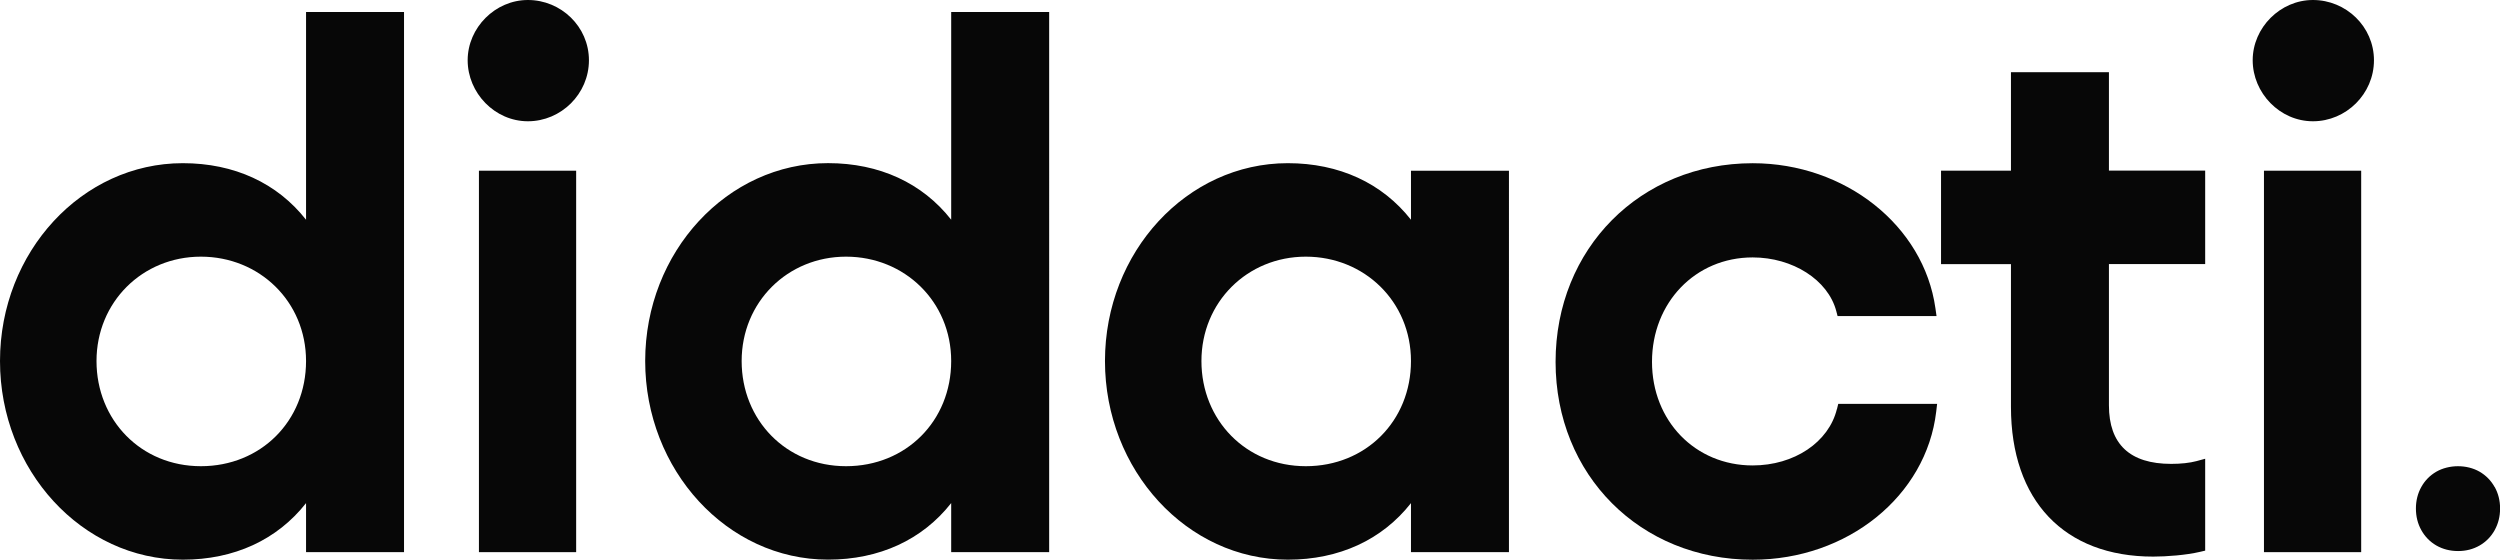
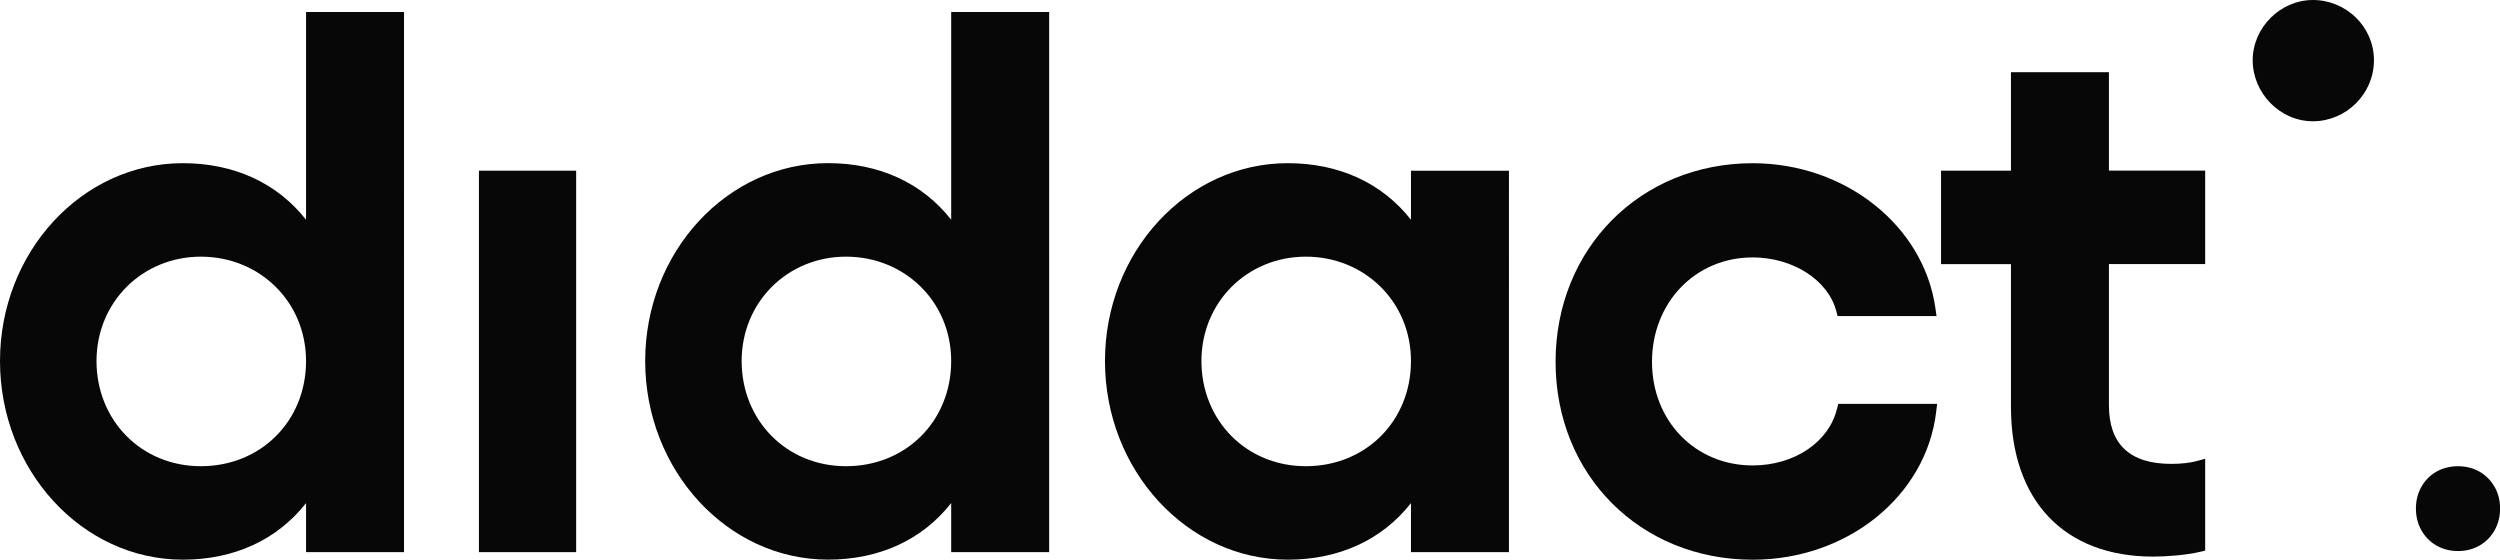
<svg xmlns="http://www.w3.org/2000/svg" id="Layer_2" data-name="Layer 2" viewBox="0 0 561.35 125.66">
  <defs>
    <style>
      .cls-1 {
        fill: #070707;
      }
    </style>
  </defs>
  <g id="Layer_1-2" data-name="Layer 1">
    <g>
      <g>
        <path class="cls-1" d="M68.72,81.07c0,13.46-10.15,23.61-23.61,23.61s-23.44-10.37-23.44-23.61,10.3-23.44,23.44-23.44,23.61,10.08,23.61,23.44M68.72,49.34c-6.47-8.23-16.12-12.7-27.67-12.7C18.42,36.64,0,56.57,0,81.07s18.42,44.6,41.05,44.6c11.55,0,21.19-4.47,27.67-12.7v11.01h22V2.7h-22v46.63Z" />
-         <path class="cls-1" d="M118.54,0c-7.33,0-13.53,6.2-13.53,13.53s6.07,13.7,13.53,13.7,13.7-6.15,13.7-13.7S125.97,0,118.54,0" />
      </g>
      <rect class="cls-1" x="107.54" y="38.33" width="21.83" height="85.65" />
      <g>
        <path class="cls-1" d="M213.58,81.07c0,13.46-10.15,23.61-23.61,23.61s-23.44-10.37-23.44-23.61,10.3-23.44,23.44-23.44,23.61,10.08,23.61,23.44M213.58,49.33c-6.47-8.23-16.11-12.7-27.66-12.7-22.63,0-41.05,19.93-41.05,44.43s18.42,44.6,41.05,44.6c11.55,0,21.2-4.47,27.66-12.7v11.01h22V2.7h-22v46.63Z" />
        <path class="cls-1" d="M316.82,81.07c0,13.46-10.15,23.61-23.61,23.61s-23.44-10.37-23.44-23.61,10.3-23.44,23.44-23.44,23.61,10.08,23.61,23.44M316.82,49.34c-6.47-8.23-16.12-12.7-27.66-12.7-22.64,0-41.05,19.93-41.05,44.43s18.42,44.6,41.05,44.6c11.55,0,21.19-4.47,27.66-12.7v11.01h22V38.33h-22v11.01Z" />
        <path class="cls-1" d="M412.46,91.84c-1.82,7.46-9.6,12.67-18.92,12.67-12.89,0-22.6-10-22.6-23.27s9.71-23.44,22.6-23.44c9.02,0,16.91,5.06,18.77,12.02l.3,1.15h22.22l-.25-1.76c-2.62-18.56-20.27-32.56-41.03-32.56-25.23,0-44.26,19.17-44.26,44.6s19.03,44.43,44.26,44.43c21.27,0,38.99-14.3,41.21-33.27l.2-1.72h-22.2l-.29,1.18Z" />
        <path class="cls-1" d="M473.54,16.21h-22v22.11h-15.7v20.99h15.7v32.05c0,21.05,11.94,33.62,31.94,33.62,2.99,0,7.38-.33,10.48-1.06l1.19-.28v-20.63l-1.95.53c-1.5.4-3.46.62-5.68.62-9.28,0-13.98-4.42-13.98-13.14v-31.72h21.61v-20.99h-21.61v-22.11Z" />
        <path class="cls-1" d="M519.35,0c-7.33,0-13.53,6.2-13.53,13.53s6.07,13.7,13.53,13.7,13.7-6.15,13.7-13.7-6.27-13.53-13.7-13.53" />
      </g>
-       <rect class="cls-1" x="508.35" y="38.33" width="21.83" height="85.65" />
      <path class="cls-1" d="M560.14,109.35c-.81-1.45-1.95-2.61-3.38-3.44-2.88-1.65-6.85-1.62-9.7,0-1.43.83-2.58,1.99-3.38,3.44-.8,1.43-1.21,3.06-1.21,4.83s.4,3.4,1.21,4.85c.81,1.46,1.95,2.63,3.39,3.46,1.43.82,3.07,1.24,4.87,1.24s3.4-.42,4.83-1.24c1.43-.83,2.58-1.99,3.39-3.46.8-1.45,1.21-3.08,1.21-4.85s-.41-3.4-1.21-4.83" />
    </g>
  </g>
</svg>